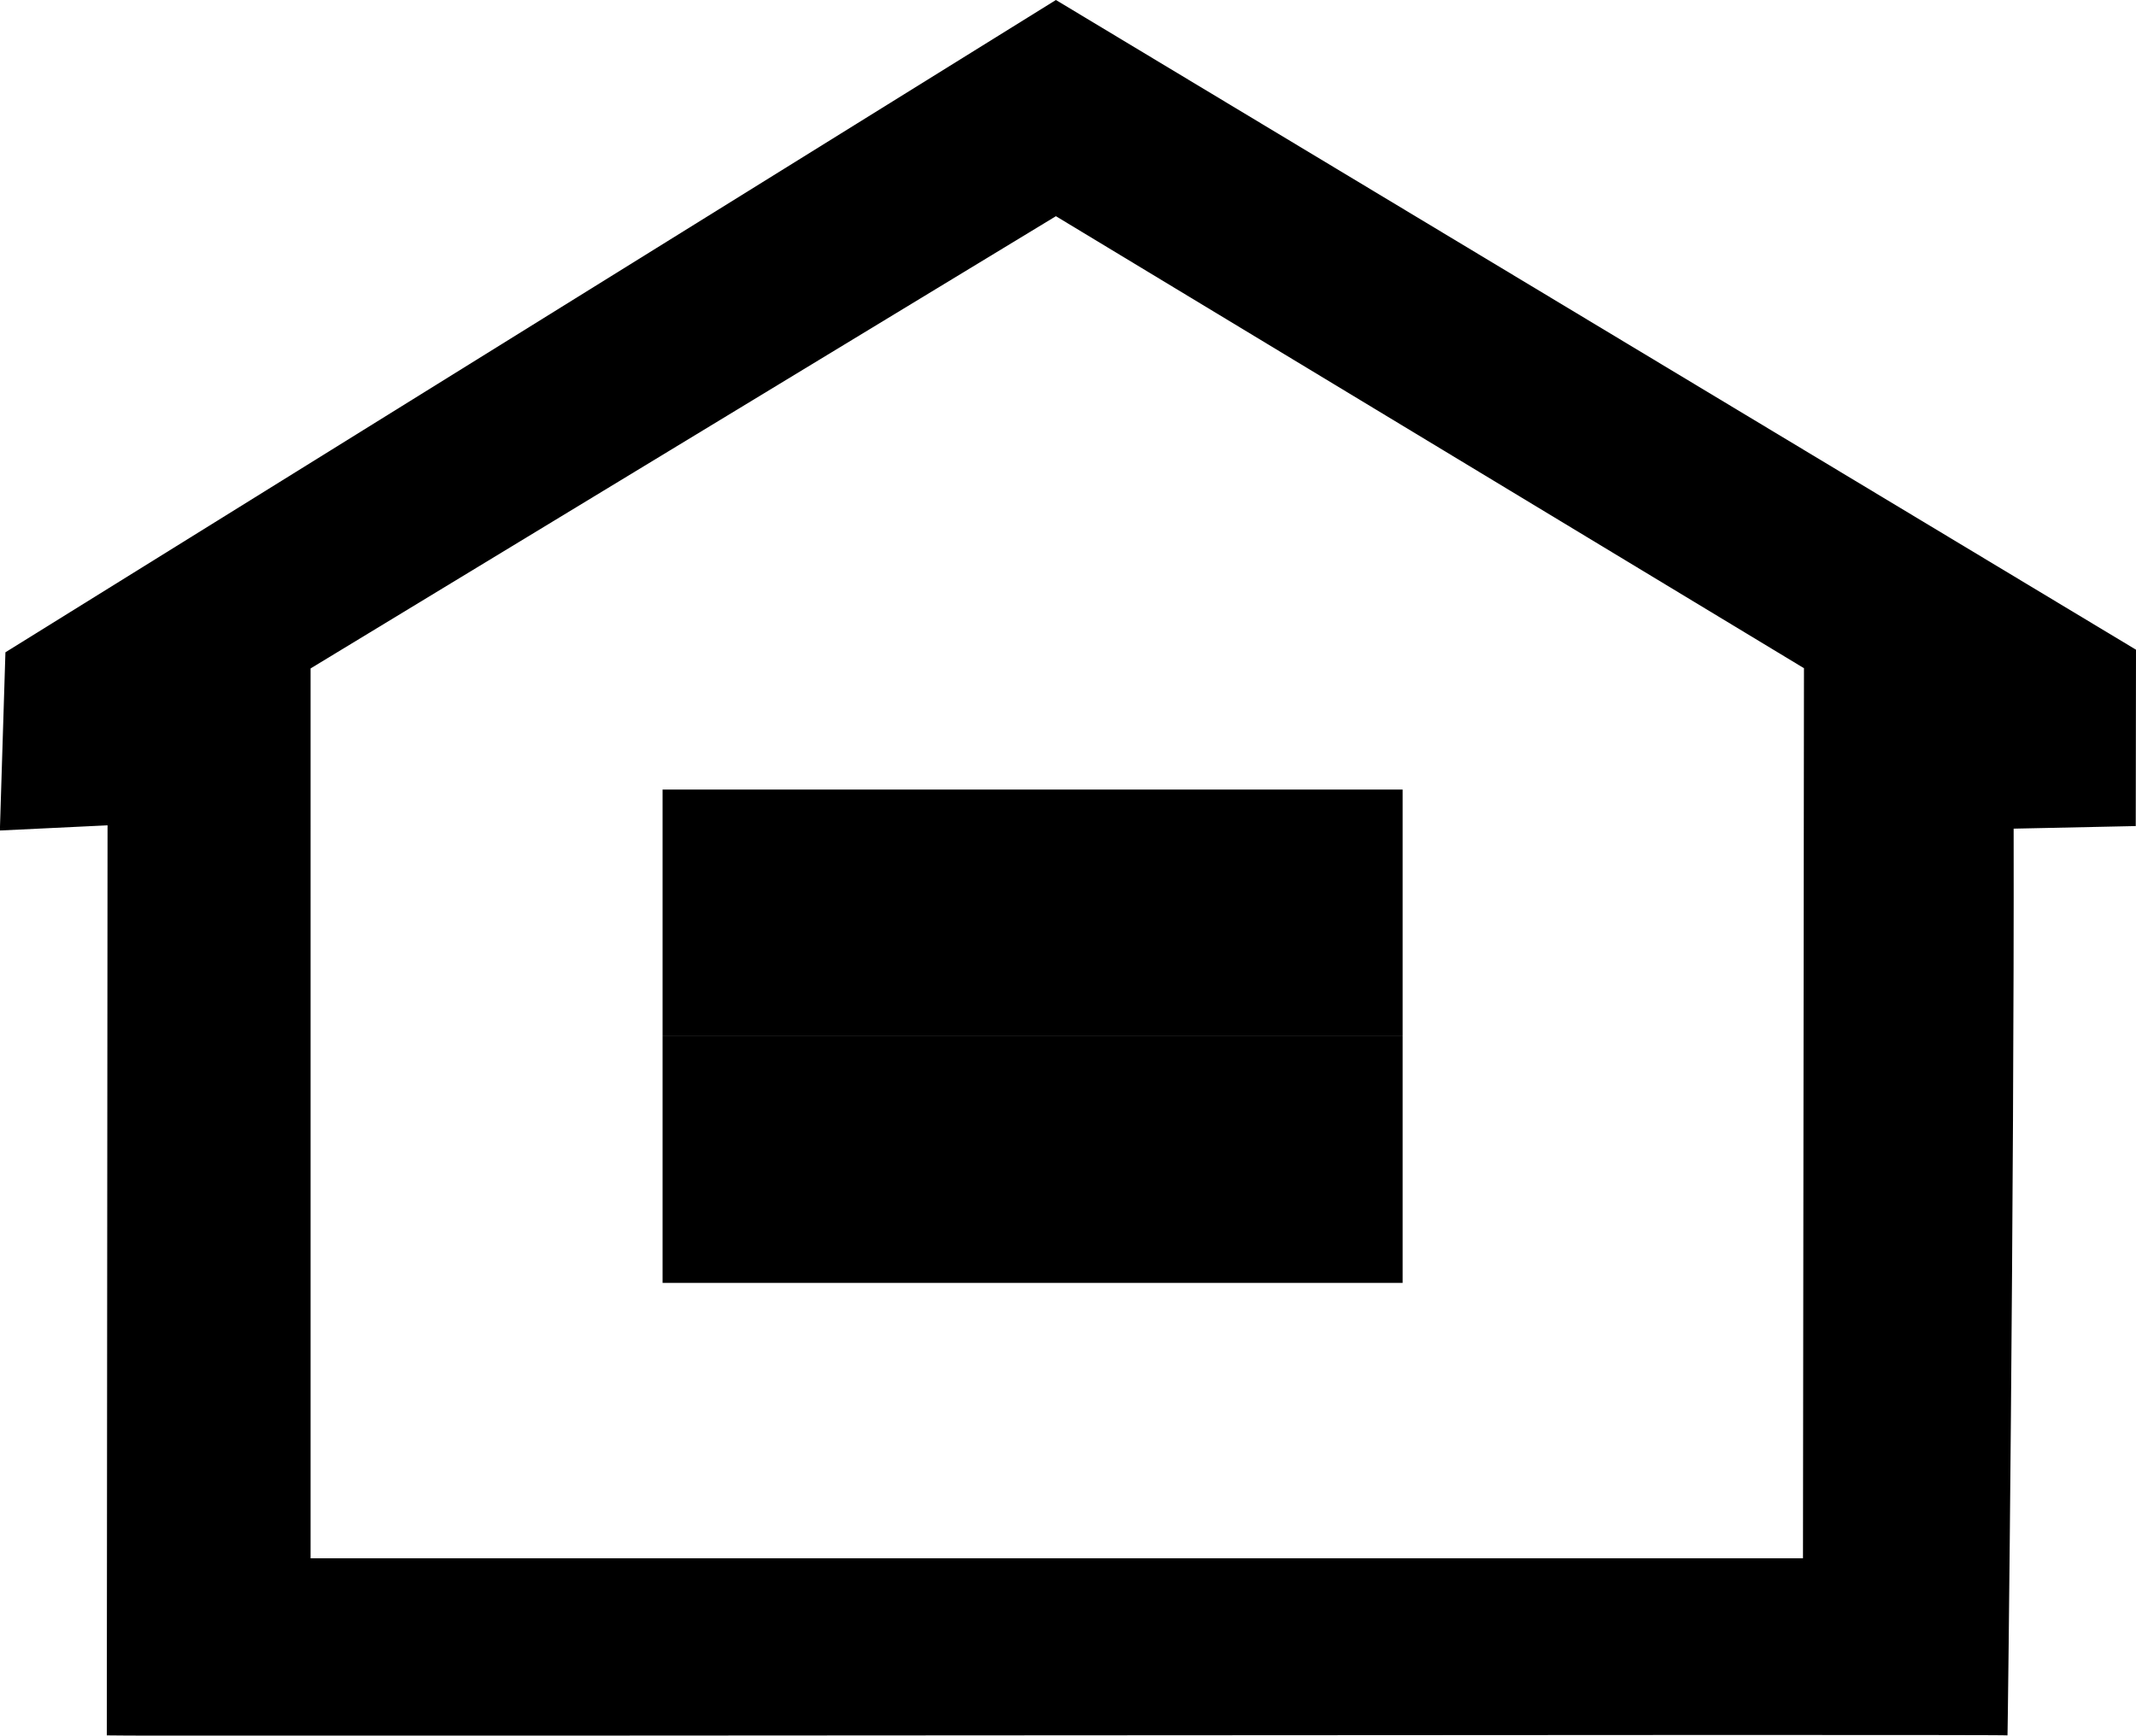
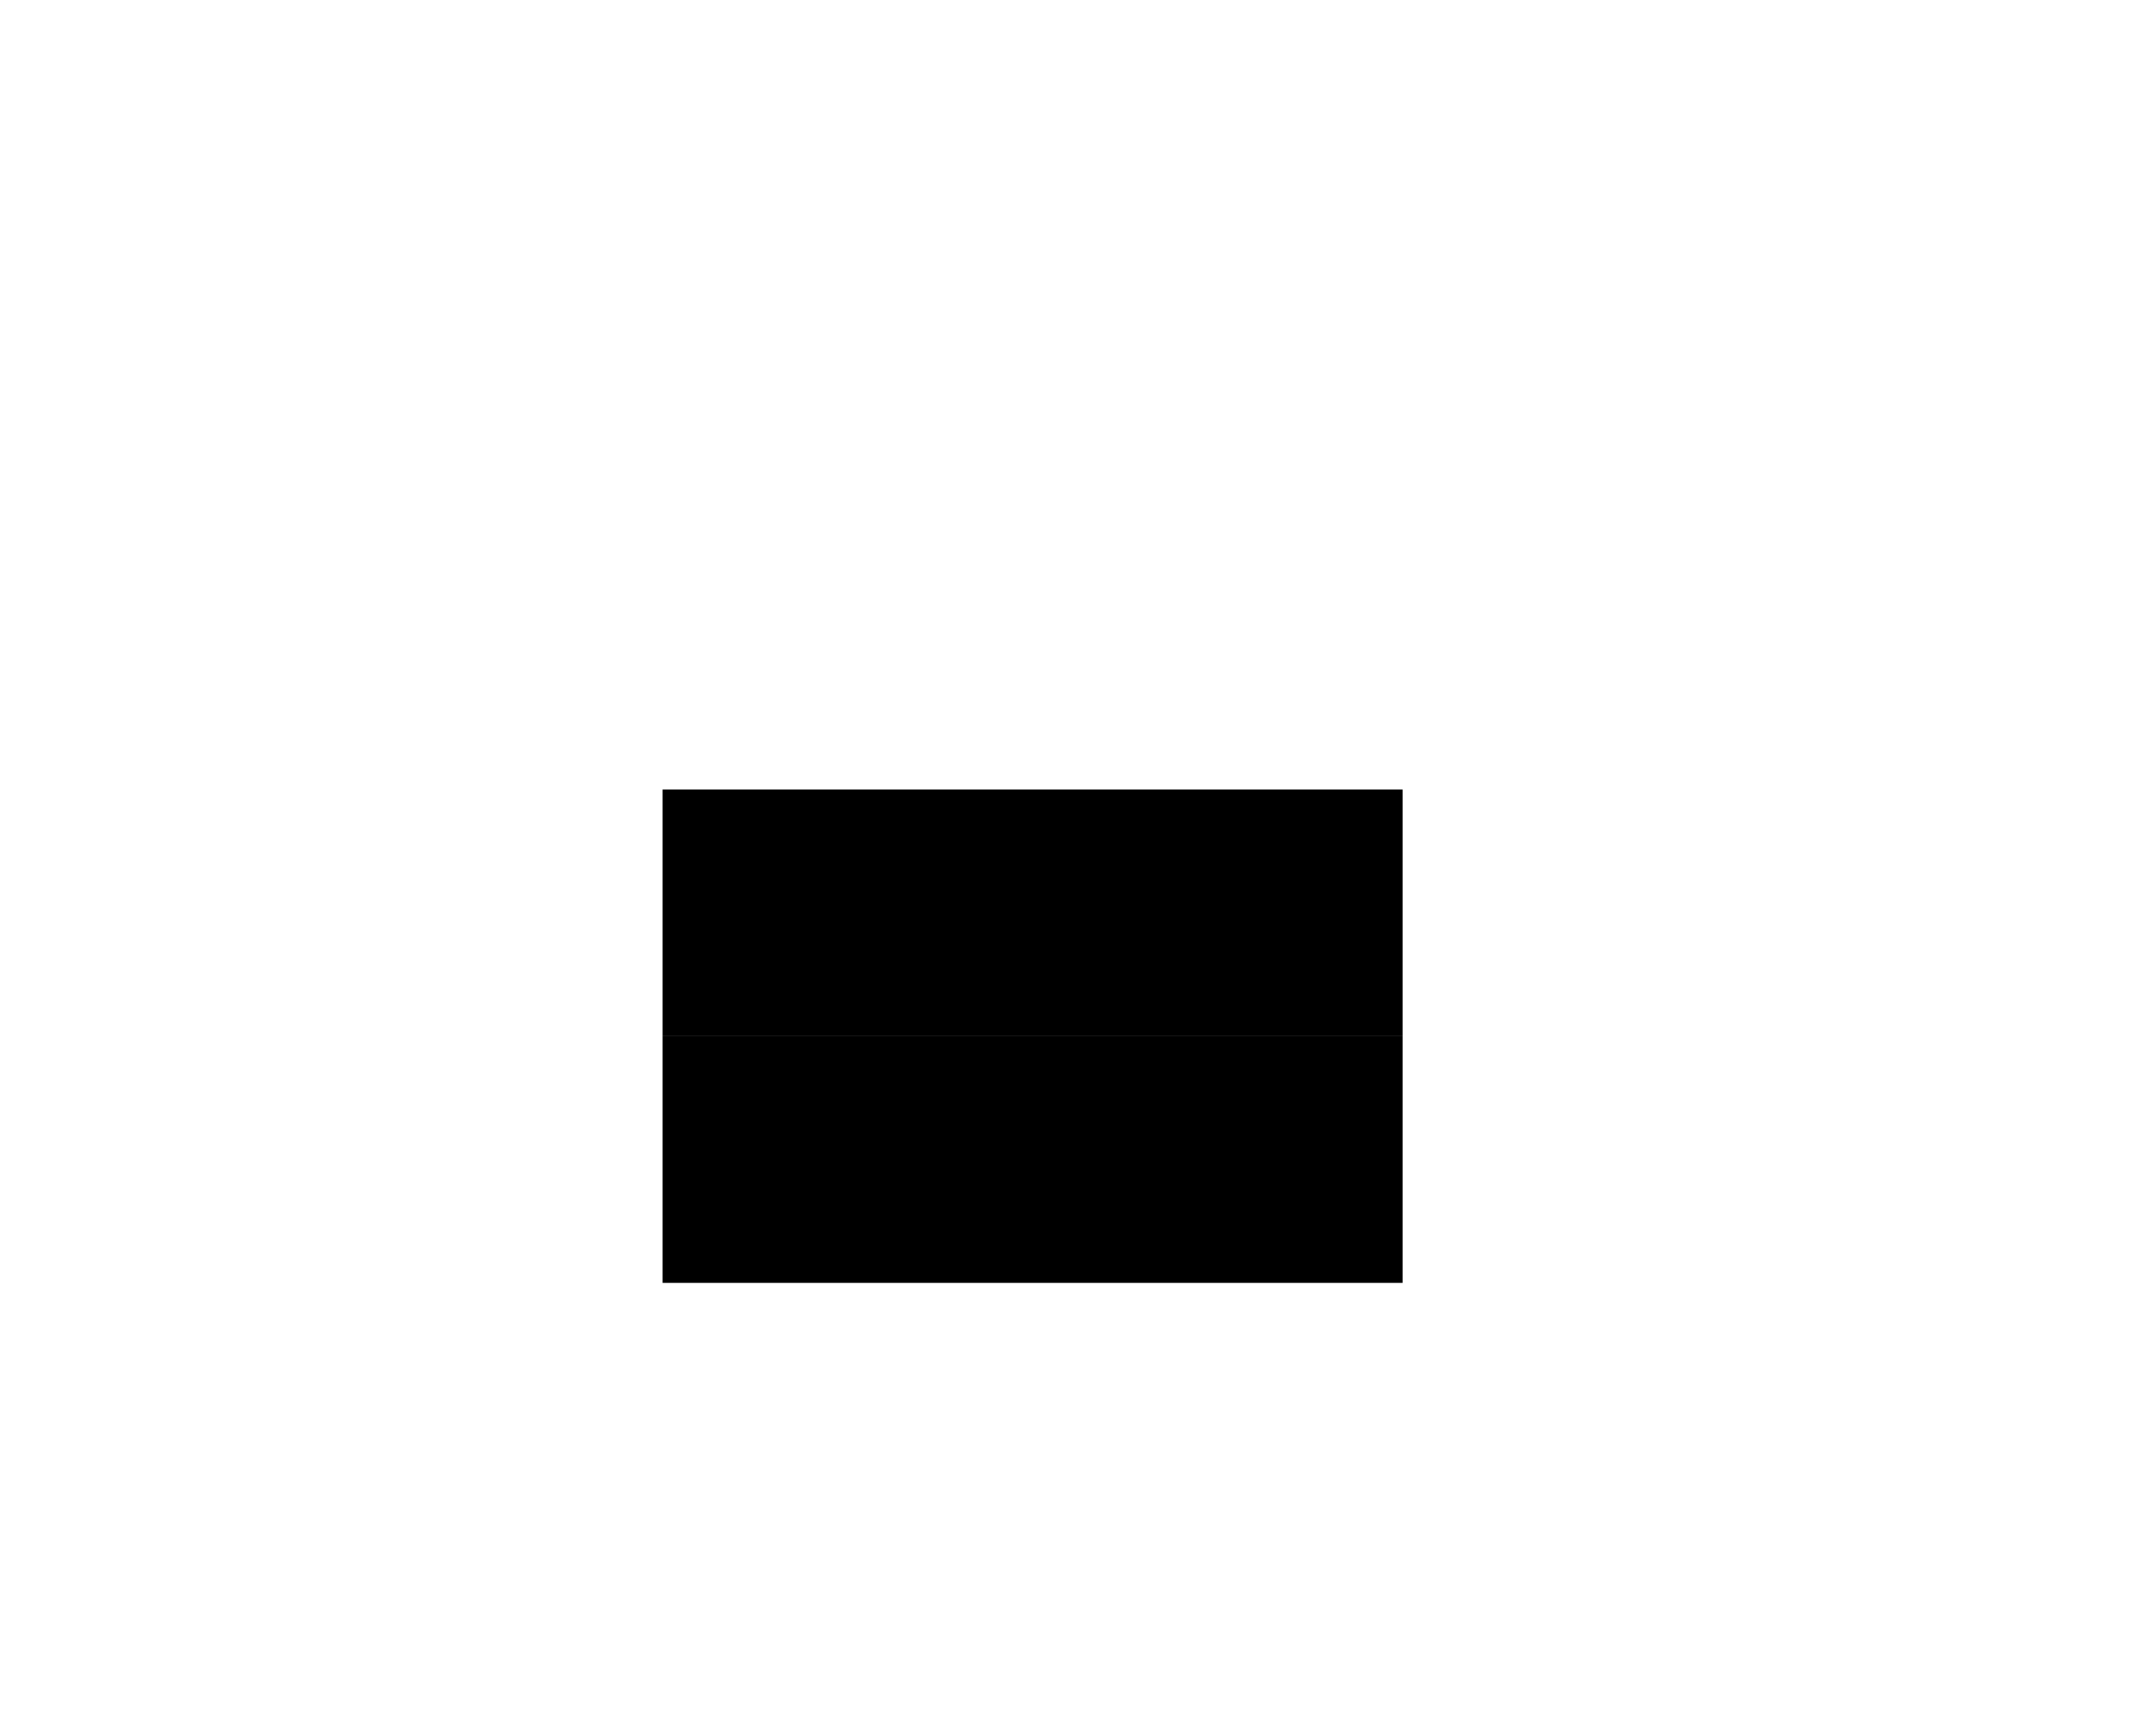
<svg xmlns="http://www.w3.org/2000/svg" width="17.318" height="14.073" viewBox="0 0 17.318 14.073">
  <g id="Group_206" data-name="Group 206" transform="translate(0 0)">
-     <path id="home" d="M29.732,47.726l-8.757-5.268-8.517,5.289-.045,1.445.873-.042-.006,7.379c.01.01,15.407-.011,15.41,0s.055-4.475.05-7.352l.99-.021Zm-2.7,7.367h-12.1V47.878l6.043-3.667,6.065,3.665Z" transform="translate(-12.414 -42.458)" />
    <rect id="Rectangle_41" data-name="Rectangle 41" width="6" height="2" transform="translate(5.372 6.402)" />
    <rect id="Rectangle_42" data-name="Rectangle 42" width="6" height="2" transform="translate(5.372 8.402)" />
  </g>
</svg>